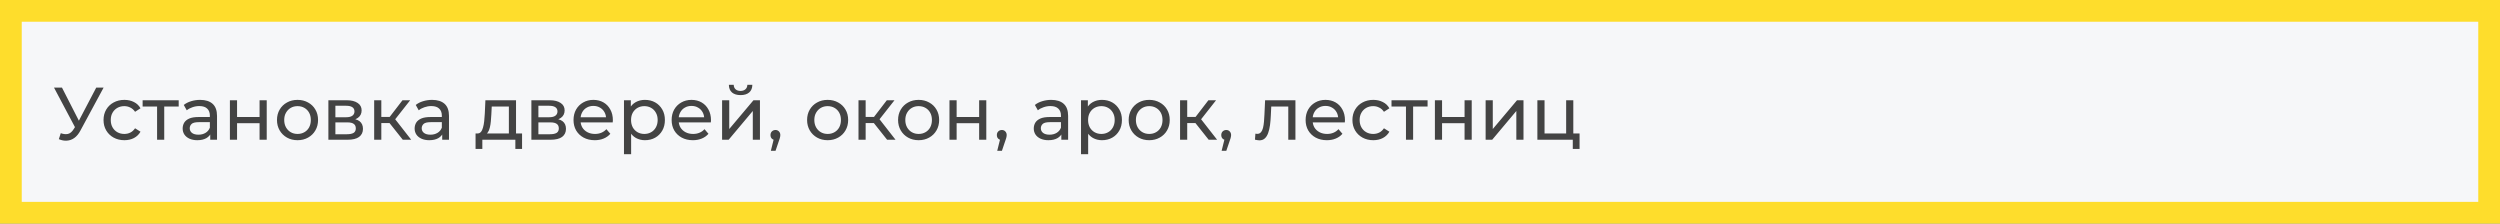
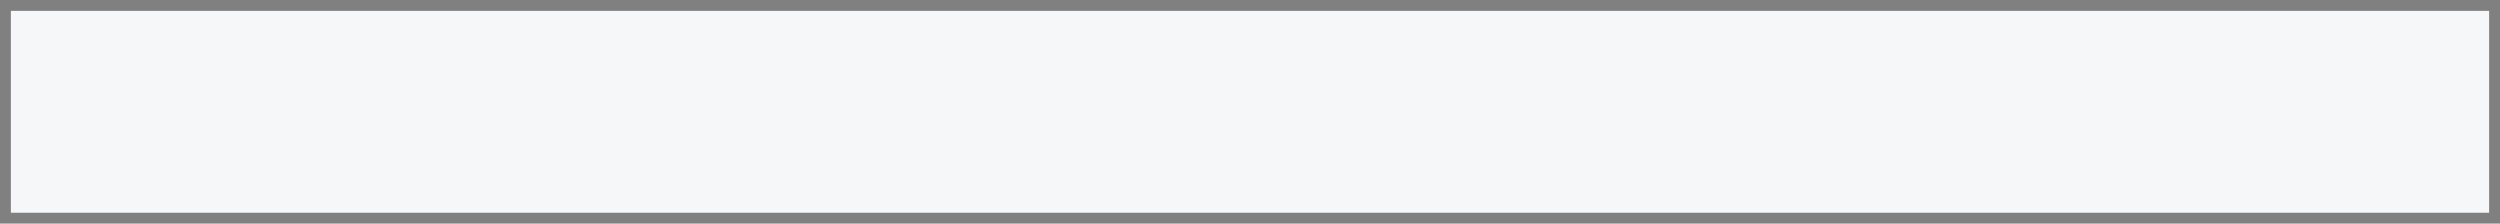
<svg xmlns="http://www.w3.org/2000/svg" width="805" height="72" viewBox="0 0 805 72" fill="none">
  <rect x="0" y="0" width="805" height="72" fill="#808080" stroke="none" />
  <rect x="3.5" y="3.5" width="798" height="65" fill="#F6F7F9" />
-   <path opacity="0.9" d="M19.568 42.888C20.4 43.192 21.168 43.272 21.872 43.128C22.576 42.968 23.208 42.432 23.768 41.52L24.584 40.224L24.824 39.96L30.992 28.2H33.368L25.904 42.024C25.344 43.08 24.688 43.88 23.936 44.424C23.2 44.952 22.4 45.24 21.536 45.288C20.688 45.352 19.824 45.192 18.944 44.808L19.568 42.888ZM24.752 42.096L17.384 28.2H19.952L26.072 40.176L24.752 42.096ZM40.057 45.144C38.761 45.144 37.601 44.864 36.577 44.304C35.569 43.744 34.777 42.976 34.201 42C33.625 41.024 33.337 39.904 33.337 38.64C33.337 37.376 33.625 36.256 34.201 35.28C34.777 34.304 35.569 33.544 36.577 33C37.601 32.44 38.761 32.16 40.057 32.16C41.209 32.16 42.233 32.392 43.129 32.856C44.041 33.304 44.745 33.976 45.241 34.872L43.489 36C43.073 35.376 42.561 34.92 41.953 34.632C41.361 34.328 40.721 34.176 40.033 34.176C39.201 34.176 38.457 34.36 37.801 34.728C37.145 35.096 36.625 35.616 36.241 36.288C35.857 36.944 35.665 37.728 35.665 38.64C35.665 39.552 35.857 40.344 36.241 41.016C36.625 41.688 37.145 42.208 37.801 42.576C38.457 42.944 39.201 43.128 40.033 43.128C40.721 43.128 41.361 42.984 41.953 42.696C42.561 42.392 43.073 41.928 43.489 41.304L45.241 42.408C44.745 43.288 44.041 43.968 43.129 44.448C42.233 44.912 41.209 45.144 40.057 45.144ZM50.58 45V33.696L51.156 34.296H45.924V32.28H57.54V34.296H52.332L52.884 33.696V45H50.58ZM67.696 45V42.312L67.576 41.808V37.224C67.576 36.248 67.288 35.496 66.712 34.968C66.152 34.424 65.304 34.152 64.168 34.152C63.416 34.152 62.68 34.28 61.96 34.536C61.24 34.776 60.632 35.104 60.136 35.52L59.176 33.792C59.832 33.264 60.616 32.864 61.528 32.592C62.456 32.304 63.424 32.16 64.432 32.16C66.176 32.16 67.52 32.584 68.464 33.432C69.408 34.28 69.88 35.576 69.88 37.32V45H67.696ZM63.52 45.144C62.576 45.144 61.744 44.984 61.024 44.664C60.32 44.344 59.776 43.904 59.392 43.344C59.008 42.768 58.816 42.12 58.816 41.4C58.816 40.712 58.976 40.088 59.296 39.528C59.632 38.968 60.168 38.52 60.904 38.184C61.656 37.848 62.664 37.68 63.928 37.68H67.96V39.336H64.024C62.872 39.336 62.096 39.528 61.696 39.912C61.296 40.296 61.096 40.76 61.096 41.304C61.096 41.928 61.344 42.432 61.84 42.816C62.336 43.184 63.024 43.368 63.904 43.368C64.768 43.368 65.52 43.176 66.16 42.792C66.816 42.408 67.288 41.848 67.576 41.112L68.032 42.696C67.728 43.448 67.192 44.048 66.424 44.496C65.656 44.928 64.688 45.144 63.52 45.144ZM74.029 45V32.28H76.333V37.68H83.581V32.28H85.885V45H83.581V39.672H76.333V45H74.029ZM95.813 45.144C94.533 45.144 93.397 44.864 92.405 44.304C91.413 43.744 90.629 42.976 90.053 42C89.477 41.008 89.189 39.888 89.189 38.64C89.189 37.376 89.477 36.256 90.053 35.28C90.629 34.304 91.413 33.544 92.405 33C93.397 32.44 94.533 32.16 95.813 32.16C97.077 32.16 98.205 32.44 99.197 33C100.205 33.544 100.989 34.304 101.549 35.28C102.125 36.24 102.413 37.36 102.413 38.64C102.413 39.904 102.125 41.024 101.549 42C100.989 42.976 100.205 43.744 99.197 44.304C98.205 44.864 97.077 45.144 95.813 45.144ZM95.813 43.128C96.629 43.128 97.357 42.944 97.997 42.576C98.653 42.208 99.165 41.688 99.533 41.016C99.901 40.328 100.085 39.536 100.085 38.64C100.085 37.728 99.901 36.944 99.533 36.288C99.165 35.616 98.653 35.096 97.997 34.728C97.357 34.36 96.629 34.176 95.813 34.176C94.997 34.176 94.269 34.36 93.629 34.728C92.989 35.096 92.477 35.616 92.093 36.288C91.709 36.944 91.517 37.728 91.517 38.64C91.517 39.536 91.709 40.328 92.093 41.016C92.477 41.688 92.989 42.208 93.629 42.576C94.269 42.944 94.997 43.128 95.813 43.128ZM105.74 45V32.28H111.644C113.132 32.28 114.3 32.568 115.148 33.144C116.012 33.704 116.444 34.504 116.444 35.544C116.444 36.584 116.036 37.392 115.22 37.968C114.42 38.528 113.356 38.808 112.028 38.808L112.388 38.184C113.908 38.184 115.036 38.464 115.772 39.024C116.508 39.584 116.876 40.408 116.876 41.496C116.876 42.6 116.46 43.464 115.628 44.088C114.812 44.696 113.556 45 111.86 45H105.74ZM107.996 43.224H111.692C112.652 43.224 113.372 43.08 113.852 42.792C114.332 42.488 114.572 42.008 114.572 41.352C114.572 40.68 114.348 40.192 113.9 39.888C113.468 39.568 112.78 39.408 111.836 39.408H107.996V43.224ZM107.996 37.752H111.452C112.332 37.752 112.996 37.592 113.444 37.272C113.908 36.936 114.14 36.472 114.14 35.88C114.14 35.272 113.908 34.816 113.444 34.512C112.996 34.208 112.332 34.056 111.452 34.056H107.996V37.752ZM129.698 45L124.778 38.808L126.674 37.656L132.41 45H129.698ZM120.482 45V32.28H122.786V45H120.482ZM122.09 39.624V37.656H126.29V39.624H122.09ZM126.866 38.904L124.73 38.616L129.602 32.28H132.074L126.866 38.904ZM142.391 45V42.312L142.271 41.808V37.224C142.271 36.248 141.983 35.496 141.407 34.968C140.847 34.424 139.999 34.152 138.863 34.152C138.111 34.152 137.375 34.28 136.655 34.536C135.935 34.776 135.327 35.104 134.831 35.52L133.871 33.792C134.527 33.264 135.311 32.864 136.223 32.592C137.151 32.304 138.119 32.16 139.127 32.16C140.871 32.16 142.215 32.584 143.159 33.432C144.103 34.28 144.575 35.576 144.575 37.32V45H142.391ZM138.215 45.144C137.271 45.144 136.439 44.984 135.719 44.664C135.015 44.344 134.471 43.904 134.087 43.344C133.703 42.768 133.511 42.12 133.511 41.4C133.511 40.712 133.671 40.088 133.991 39.528C134.327 38.968 134.863 38.52 135.599 38.184C136.351 37.848 137.359 37.68 138.623 37.68H142.655V39.336H138.719C137.567 39.336 136.791 39.528 136.391 39.912C135.991 40.296 135.791 40.76 135.791 41.304C135.791 41.928 136.039 42.432 136.535 42.816C137.031 43.184 137.719 43.368 138.599 43.368C139.463 43.368 140.215 43.176 140.855 42.792C141.511 42.408 141.983 41.848 142.271 41.112L142.727 42.696C142.423 43.448 141.887 44.048 141.119 44.496C140.351 44.928 139.383 45.144 138.215 45.144ZM163.858 43.92V34.296H158.338L158.218 36.744C158.186 37.544 158.13 38.32 158.05 39.072C157.986 39.808 157.874 40.488 157.714 41.112C157.57 41.736 157.354 42.248 157.066 42.648C156.778 43.048 156.394 43.296 155.914 43.392L153.634 42.984C154.13 43 154.53 42.84 154.834 42.504C155.138 42.152 155.37 41.672 155.53 41.064C155.706 40.456 155.834 39.768 155.914 39C155.994 38.216 156.058 37.408 156.105 36.576L156.298 32.28H166.161V43.92H163.858ZM153.13 47.952V42.984H168.106V47.952H165.946V45H155.314V47.952H153.13ZM171.107 45V32.28H177.011C178.499 32.28 179.667 32.568 180.515 33.144C181.379 33.704 181.811 34.504 181.811 35.544C181.811 36.584 181.403 37.392 180.587 37.968C179.787 38.528 178.723 38.808 177.395 38.808L177.755 38.184C179.275 38.184 180.403 38.464 181.139 39.024C181.875 39.584 182.243 40.408 182.243 41.496C182.243 42.6 181.827 43.464 180.995 44.088C180.179 44.696 178.923 45 177.227 45H171.107ZM173.363 43.224H177.059C178.019 43.224 178.739 43.08 179.219 42.792C179.699 42.488 179.939 42.008 179.939 41.352C179.939 40.68 179.715 40.192 179.267 39.888C178.835 39.568 178.147 39.408 177.203 39.408H173.363V43.224ZM173.363 37.752H176.819C177.699 37.752 178.363 37.592 178.811 37.272C179.275 36.936 179.507 36.472 179.507 35.88C179.507 35.272 179.275 34.816 178.811 34.512C178.363 34.208 177.699 34.056 176.819 34.056H173.363V37.752ZM191.513 45.144C190.153 45.144 188.953 44.864 187.913 44.304C186.889 43.744 186.089 42.976 185.513 42C184.953 41.024 184.673 39.904 184.673 38.64C184.673 37.376 184.945 36.256 185.489 35.28C186.049 34.304 186.809 33.544 187.769 33C188.745 32.44 189.841 32.16 191.057 32.16C192.289 32.16 193.377 32.432 194.321 32.976C195.265 33.52 196.001 34.288 196.529 35.28C197.073 36.256 197.345 37.4 197.345 38.712C197.345 38.808 197.337 38.92 197.321 39.048C197.321 39.176 197.313 39.296 197.297 39.408H186.473V37.752H196.097L195.161 38.328C195.177 37.512 195.009 36.784 194.657 36.144C194.305 35.504 193.817 35.008 193.193 34.656C192.585 34.288 191.873 34.104 191.057 34.104C190.257 34.104 189.545 34.288 188.921 34.656C188.297 35.008 187.809 35.512 187.457 36.168C187.105 36.808 186.929 37.544 186.929 38.376V38.76C186.929 39.608 187.121 40.368 187.505 41.04C187.905 41.696 188.457 42.208 189.161 42.576C189.865 42.944 190.673 43.128 191.585 43.128C192.337 43.128 193.017 43 193.625 42.744C194.249 42.488 194.793 42.104 195.257 41.592L196.529 43.08C195.953 43.752 195.233 44.264 194.369 44.616C193.521 44.968 192.569 45.144 191.513 45.144ZM207.664 45.144C206.608 45.144 205.64 44.904 204.76 44.424C203.896 43.928 203.2 43.2 202.672 42.24C202.16 41.28 201.904 40.08 201.904 38.64C201.904 37.2 202.152 36 202.648 35.04C203.16 34.08 203.848 33.36 204.712 32.88C205.592 32.4 206.576 32.16 207.664 32.16C208.912 32.16 210.016 32.432 210.976 32.976C211.936 33.52 212.696 34.28 213.256 35.256C213.816 36.216 214.096 37.344 214.096 38.64C214.096 39.936 213.816 41.072 213.256 42.048C212.696 43.024 211.936 43.784 210.976 44.328C210.016 44.872 208.912 45.144 207.664 45.144ZM200.92 49.656V32.28H203.128V35.712L202.984 38.664L203.224 41.616V49.656H200.92ZM207.472 43.128C208.288 43.128 209.016 42.944 209.656 42.576C210.312 42.208 210.824 41.688 211.192 41.016C211.576 40.328 211.768 39.536 211.768 38.64C211.768 37.728 211.576 36.944 211.192 36.288C210.824 35.616 210.312 35.096 209.656 34.728C209.016 34.36 208.288 34.176 207.472 34.176C206.672 34.176 205.944 34.36 205.288 34.728C204.648 35.096 204.136 35.616 203.752 36.288C203.384 36.944 203.2 37.728 203.2 38.64C203.2 39.536 203.384 40.328 203.752 41.016C204.136 41.688 204.648 42.208 205.288 42.576C205.944 42.944 206.672 43.128 207.472 43.128ZM223.107 45.144C221.747 45.144 220.547 44.864 219.507 44.304C218.483 43.744 217.683 42.976 217.107 42C216.547 41.024 216.267 39.904 216.267 38.64C216.267 37.376 216.539 36.256 217.083 35.28C217.643 34.304 218.403 33.544 219.363 33C220.339 32.44 221.435 32.16 222.651 32.16C223.883 32.16 224.971 32.432 225.915 32.976C226.859 33.52 227.595 34.288 228.123 35.28C228.667 36.256 228.939 37.4 228.939 38.712C228.939 38.808 228.931 38.92 228.915 39.048C228.915 39.176 228.907 39.296 228.891 39.408H218.067V37.752H227.691L226.755 38.328C226.771 37.512 226.603 36.784 226.251 36.144C225.899 35.504 225.411 35.008 224.787 34.656C224.179 34.288 223.467 34.104 222.651 34.104C221.851 34.104 221.139 34.288 220.515 34.656C219.891 35.008 219.403 35.512 219.051 36.168C218.699 36.808 218.523 37.544 218.523 38.376V38.76C218.523 39.608 218.715 40.368 219.099 41.04C219.499 41.696 220.051 42.208 220.755 42.576C221.459 42.944 222.267 43.128 223.179 43.128C223.931 43.128 224.611 43 225.219 42.744C225.843 42.488 226.387 42.104 226.851 41.592L228.123 43.08C227.547 43.752 226.827 44.264 225.963 44.616C225.115 44.968 224.163 45.144 223.107 45.144ZM232.513 45V32.28H234.817V41.544L242.617 32.28H244.705V45H242.401V35.736L234.625 45H232.513ZM238.465 30.624C237.297 30.624 236.377 30.344 235.705 29.784C235.049 29.208 234.713 28.384 234.697 27.312H236.257C236.273 27.92 236.473 28.4 236.857 28.752C237.257 29.104 237.785 29.28 238.441 29.28C239.097 29.28 239.625 29.104 240.025 28.752C240.425 28.4 240.633 27.92 240.649 27.312H242.257C242.241 28.384 241.897 29.208 241.225 29.784C240.553 30.344 239.633 30.624 238.465 30.624ZM248.217 48.552L249.417 43.704L249.729 45.096C249.265 45.096 248.873 44.952 248.553 44.664C248.249 44.376 248.097 43.984 248.097 43.488C248.097 43.008 248.249 42.616 248.553 42.312C248.873 42.008 249.257 41.856 249.705 41.856C250.169 41.856 250.545 42.016 250.833 42.336C251.121 42.64 251.265 43.024 251.265 43.488C251.265 43.648 251.249 43.808 251.217 43.968C251.201 44.112 251.161 44.288 251.097 44.496C251.049 44.688 250.969 44.928 250.857 45.216L249.729 48.552H248.217ZM266.508 45.144C265.228 45.144 264.092 44.864 263.1 44.304C262.108 43.744 261.324 42.976 260.748 42C260.172 41.008 259.884 39.888 259.884 38.64C259.884 37.376 260.172 36.256 260.748 35.28C261.324 34.304 262.108 33.544 263.1 33C264.092 32.44 265.228 32.16 266.508 32.16C267.772 32.16 268.9 32.44 269.892 33C270.9 33.544 271.684 34.304 272.244 35.28C272.82 36.24 273.108 37.36 273.108 38.64C273.108 39.904 272.82 41.024 272.244 42C271.684 42.976 270.9 43.744 269.892 44.304C268.9 44.864 267.772 45.144 266.508 45.144ZM266.508 43.128C267.324 43.128 268.052 42.944 268.692 42.576C269.348 42.208 269.86 41.688 270.228 41.016C270.596 40.328 270.78 39.536 270.78 38.64C270.78 37.728 270.596 36.944 270.228 36.288C269.86 35.616 269.348 35.096 268.692 34.728C268.052 34.36 267.324 34.176 266.508 34.176C265.692 34.176 264.964 34.36 264.324 34.728C263.684 35.096 263.172 35.616 262.788 36.288C262.404 36.944 262.212 37.728 262.212 38.64C262.212 39.536 262.404 40.328 262.788 41.016C263.172 41.688 263.684 42.208 264.324 42.576C264.964 42.944 265.692 43.128 266.508 43.128ZM285.651 45L280.731 38.808L282.627 37.656L288.363 45H285.651ZM276.435 45V32.28H278.739V45H276.435ZM278.043 39.624V37.656H282.243V39.624H278.043ZM282.819 38.904L280.683 38.616L285.555 32.28H288.027L282.819 38.904ZM295.805 45.144C294.525 45.144 293.389 44.864 292.397 44.304C291.405 43.744 290.621 42.976 290.045 42C289.469 41.008 289.181 39.888 289.181 38.64C289.181 37.376 289.469 36.256 290.045 35.28C290.621 34.304 291.405 33.544 292.397 33C293.389 32.44 294.525 32.16 295.805 32.16C297.069 32.16 298.197 32.44 299.189 33C300.197 33.544 300.981 34.304 301.541 35.28C302.117 36.24 302.405 37.36 302.405 38.64C302.405 39.904 302.117 41.024 301.541 42C300.981 42.976 300.197 43.744 299.189 44.304C298.197 44.864 297.069 45.144 295.805 45.144ZM295.805 43.128C296.621 43.128 297.349 42.944 297.989 42.576C298.645 42.208 299.157 41.688 299.525 41.016C299.893 40.328 300.077 39.536 300.077 38.64C300.077 37.728 299.893 36.944 299.525 36.288C299.157 35.616 298.645 35.096 297.989 34.728C297.349 34.36 296.621 34.176 295.805 34.176C294.989 34.176 294.261 34.36 293.621 34.728C292.981 35.096 292.469 35.616 292.085 36.288C291.701 36.944 291.509 37.728 291.509 38.64C291.509 39.536 291.701 40.328 292.085 41.016C292.469 41.688 292.981 42.208 293.621 42.576C294.261 42.944 294.989 43.128 295.805 43.128ZM305.732 45V32.28H308.036V37.68H315.284V32.28H317.588V45H315.284V39.672H308.036V45H305.732ZM321.108 48.552L322.308 43.704L322.62 45.096C322.156 45.096 321.764 44.952 321.444 44.664C321.14 44.376 320.988 43.984 320.988 43.488C320.988 43.008 321.14 42.616 321.444 42.312C321.764 42.008 322.148 41.856 322.596 41.856C323.06 41.856 323.436 42.016 323.724 42.336C324.012 42.64 324.156 43.024 324.156 43.488C324.156 43.648 324.14 43.808 324.108 43.968C324.092 44.112 324.052 44.288 323.988 44.496C323.94 44.688 323.86 44.928 323.748 45.216L322.62 48.552H321.108ZM341.751 45V42.312L341.631 41.808V37.224C341.631 36.248 341.343 35.496 340.767 34.968C340.207 34.424 339.359 34.152 338.223 34.152C337.471 34.152 336.735 34.28 336.015 34.536C335.295 34.776 334.687 35.104 334.191 35.52L333.231 33.792C333.887 33.264 334.671 32.864 335.583 32.592C336.511 32.304 337.479 32.16 338.487 32.16C340.231 32.16 341.575 32.584 342.519 33.432C343.463 34.28 343.935 35.576 343.935 37.32V45H341.751ZM337.575 45.144C336.631 45.144 335.799 44.984 335.079 44.664C334.375 44.344 333.831 43.904 333.447 43.344C333.063 42.768 332.871 42.12 332.871 41.4C332.871 40.712 333.031 40.088 333.351 39.528C333.687 38.968 334.223 38.52 334.959 38.184C335.711 37.848 336.719 37.68 337.983 37.68H342.015V39.336H338.079C336.927 39.336 336.151 39.528 335.751 39.912C335.351 40.296 335.151 40.76 335.151 41.304C335.151 41.928 335.399 42.432 335.895 42.816C336.391 43.184 337.079 43.368 337.959 43.368C338.823 43.368 339.575 43.176 340.215 42.792C340.871 42.408 341.343 41.848 341.631 41.112L342.087 42.696C341.783 43.448 341.247 44.048 340.479 44.496C339.711 44.928 338.743 45.144 337.575 45.144ZM354.828 45.144C353.772 45.144 352.804 44.904 351.924 44.424C351.06 43.928 350.364 43.2 349.836 42.24C349.324 41.28 349.068 40.08 349.068 38.64C349.068 37.2 349.316 36 349.812 35.04C350.324 34.08 351.012 33.36 351.876 32.88C352.756 32.4 353.74 32.16 354.828 32.16C356.076 32.16 357.18 32.432 358.14 32.976C359.1 33.52 359.86 34.28 360.42 35.256C360.98 36.216 361.26 37.344 361.26 38.64C361.26 39.936 360.98 41.072 360.42 42.048C359.86 43.024 359.1 43.784 358.14 44.328C357.18 44.872 356.076 45.144 354.828 45.144ZM348.084 49.656V32.28H350.292V35.712L350.148 38.664L350.388 41.616V49.656H348.084ZM354.636 43.128C355.452 43.128 356.18 42.944 356.82 42.576C357.476 42.208 357.988 41.688 358.356 41.016C358.74 40.328 358.932 39.536 358.932 38.64C358.932 37.728 358.74 36.944 358.356 36.288C357.988 35.616 357.476 35.096 356.82 34.728C356.18 34.36 355.452 34.176 354.636 34.176C353.836 34.176 353.108 34.36 352.452 34.728C351.812 35.096 351.3 35.616 350.916 36.288C350.548 36.944 350.364 37.728 350.364 38.64C350.364 39.536 350.548 40.328 350.916 41.016C351.3 41.688 351.812 42.208 352.452 42.576C353.108 42.944 353.836 43.128 354.636 43.128ZM370.055 45.144C368.775 45.144 367.639 44.864 366.647 44.304C365.655 43.744 364.871 42.976 364.295 42C363.719 41.008 363.431 39.888 363.431 38.64C363.431 37.376 363.719 36.256 364.295 35.28C364.871 34.304 365.655 33.544 366.647 33C367.639 32.44 368.775 32.16 370.055 32.16C371.319 32.16 372.447 32.44 373.439 33C374.447 33.544 375.231 34.304 375.791 35.28C376.367 36.24 376.655 37.36 376.655 38.64C376.655 39.904 376.367 41.024 375.791 42C375.231 42.976 374.447 43.744 373.439 44.304C372.447 44.864 371.319 45.144 370.055 45.144ZM370.055 43.128C370.871 43.128 371.599 42.944 372.239 42.576C372.895 42.208 373.407 41.688 373.775 41.016C374.143 40.328 374.327 39.536 374.327 38.64C374.327 37.728 374.143 36.944 373.775 36.288C373.407 35.616 372.895 35.096 372.239 34.728C371.599 34.36 370.871 34.176 370.055 34.176C369.239 34.176 368.511 34.36 367.871 34.728C367.231 35.096 366.719 35.616 366.335 36.288C365.951 36.944 365.759 37.728 365.759 38.64C365.759 39.536 365.951 40.328 366.335 41.016C366.719 41.688 367.231 42.208 367.871 42.576C368.511 42.944 369.239 43.128 370.055 43.128ZM389.198 45L384.278 38.808L386.174 37.656L391.91 45H389.198ZM379.982 45V32.28H382.286V45H379.982ZM381.59 39.624V37.656H385.79V39.624H381.59ZM386.366 38.904L384.23 38.616L389.102 32.28H391.574L386.366 38.904ZM393.366 48.552L394.566 43.704L394.878 45.096C394.414 45.096 394.022 44.952 393.702 44.664C393.398 44.376 393.246 43.984 393.246 43.488C393.246 43.008 393.398 42.616 393.702 42.312C394.022 42.008 394.406 41.856 394.854 41.856C395.318 41.856 395.694 42.016 395.982 42.336C396.27 42.64 396.414 43.024 396.414 43.488C396.414 43.648 396.398 43.808 396.366 43.968C396.35 44.112 396.31 44.288 396.246 44.496C396.198 44.688 396.118 44.928 396.006 45.216L394.878 48.552H393.366ZM404.097 44.976L404.241 43.032C404.353 43.048 404.457 43.064 404.553 43.08C404.649 43.096 404.737 43.104 404.817 43.104C405.329 43.104 405.729 42.928 406.017 42.576C406.321 42.224 406.545 41.76 406.689 41.184C406.833 40.592 406.937 39.928 407.001 39.192C407.065 38.456 407.113 37.72 407.145 36.984L407.361 32.28H417.129V45H414.825V33.624L415.377 34.296H408.849L409.377 33.6L409.209 37.128C409.161 38.248 409.073 39.296 408.945 40.272C408.817 41.248 408.617 42.104 408.345 42.84C408.089 43.576 407.729 44.152 407.265 44.568C406.817 44.984 406.233 45.192 405.513 45.192C405.305 45.192 405.081 45.168 404.841 45.12C404.617 45.088 404.369 45.04 404.097 44.976ZM427.248 45.144C425.888 45.144 424.688 44.864 423.648 44.304C422.624 43.744 421.824 42.976 421.248 42C420.688 41.024 420.408 39.904 420.408 38.64C420.408 37.376 420.68 36.256 421.224 35.28C421.784 34.304 422.544 33.544 423.504 33C424.48 32.44 425.576 32.16 426.792 32.16C428.024 32.16 429.112 32.432 430.056 32.976C431 33.52 431.736 34.288 432.264 35.28C432.808 36.256 433.08 37.4 433.08 38.712C433.08 38.808 433.072 38.92 433.056 39.048C433.056 39.176 433.048 39.296 433.032 39.408H422.208V37.752H431.832L430.896 38.328C430.912 37.512 430.744 36.784 430.392 36.144C430.04 35.504 429.552 35.008 428.928 34.656C428.32 34.288 427.608 34.104 426.792 34.104C425.992 34.104 425.28 34.288 424.656 34.656C424.032 35.008 423.544 35.512 423.192 36.168C422.84 36.808 422.664 37.544 422.664 38.376V38.76C422.664 39.608 422.856 40.368 423.24 41.04C423.64 41.696 424.192 42.208 424.896 42.576C425.6 42.944 426.408 43.128 427.32 43.128C428.072 43.128 428.752 43 429.36 42.744C429.984 42.488 430.528 42.104 430.992 41.592L432.264 43.08C431.688 43.752 430.968 44.264 430.104 44.616C429.256 44.968 428.304 45.144 427.248 45.144ZM442.198 45.144C440.902 45.144 439.742 44.864 438.718 44.304C437.71 43.744 436.918 42.976 436.342 42C435.766 41.024 435.478 39.904 435.478 38.64C435.478 37.376 435.766 36.256 436.342 35.28C436.918 34.304 437.71 33.544 438.718 33C439.742 32.44 440.902 32.16 442.198 32.16C443.35 32.16 444.374 32.392 445.27 32.856C446.182 33.304 446.886 33.976 447.382 34.872L445.63 36C445.214 35.376 444.702 34.92 444.094 34.632C443.502 34.328 442.862 34.176 442.174 34.176C441.342 34.176 440.598 34.36 439.942 34.728C439.286 35.096 438.766 35.616 438.382 36.288C437.998 36.944 437.806 37.728 437.806 38.64C437.806 39.552 437.998 40.344 438.382 41.016C438.766 41.688 439.286 42.208 439.942 42.576C440.598 42.944 441.342 43.128 442.174 43.128C442.862 43.128 443.502 42.984 444.094 42.696C444.702 42.392 445.214 41.928 445.63 41.304L447.382 42.408C446.886 43.288 446.182 43.968 445.27 44.448C444.374 44.912 443.35 45.144 442.198 45.144ZM452.721 45V33.696L453.297 34.296H448.065V32.28H459.681V34.296H454.473L455.025 33.696V45H452.721ZM462.037 45V32.28H464.341V37.68H471.589V32.28H473.893V45H471.589V39.672H464.341V45H462.037ZM478.373 45V32.28H480.677V41.544L488.477 32.28H490.565V45H488.261V35.736L480.485 45H478.373ZM495.037 45V32.28H497.341V42.984H504.301V32.28H506.605V45H495.037ZM506.437 47.952V44.88L507.013 45H504.301V42.984H508.621V47.952H506.437Z" fill="#303030" />
-   <rect x="3.5" y="3.5" width="798" height="65" stroke="#FEDD2C" stroke-width="7" />
</svg>